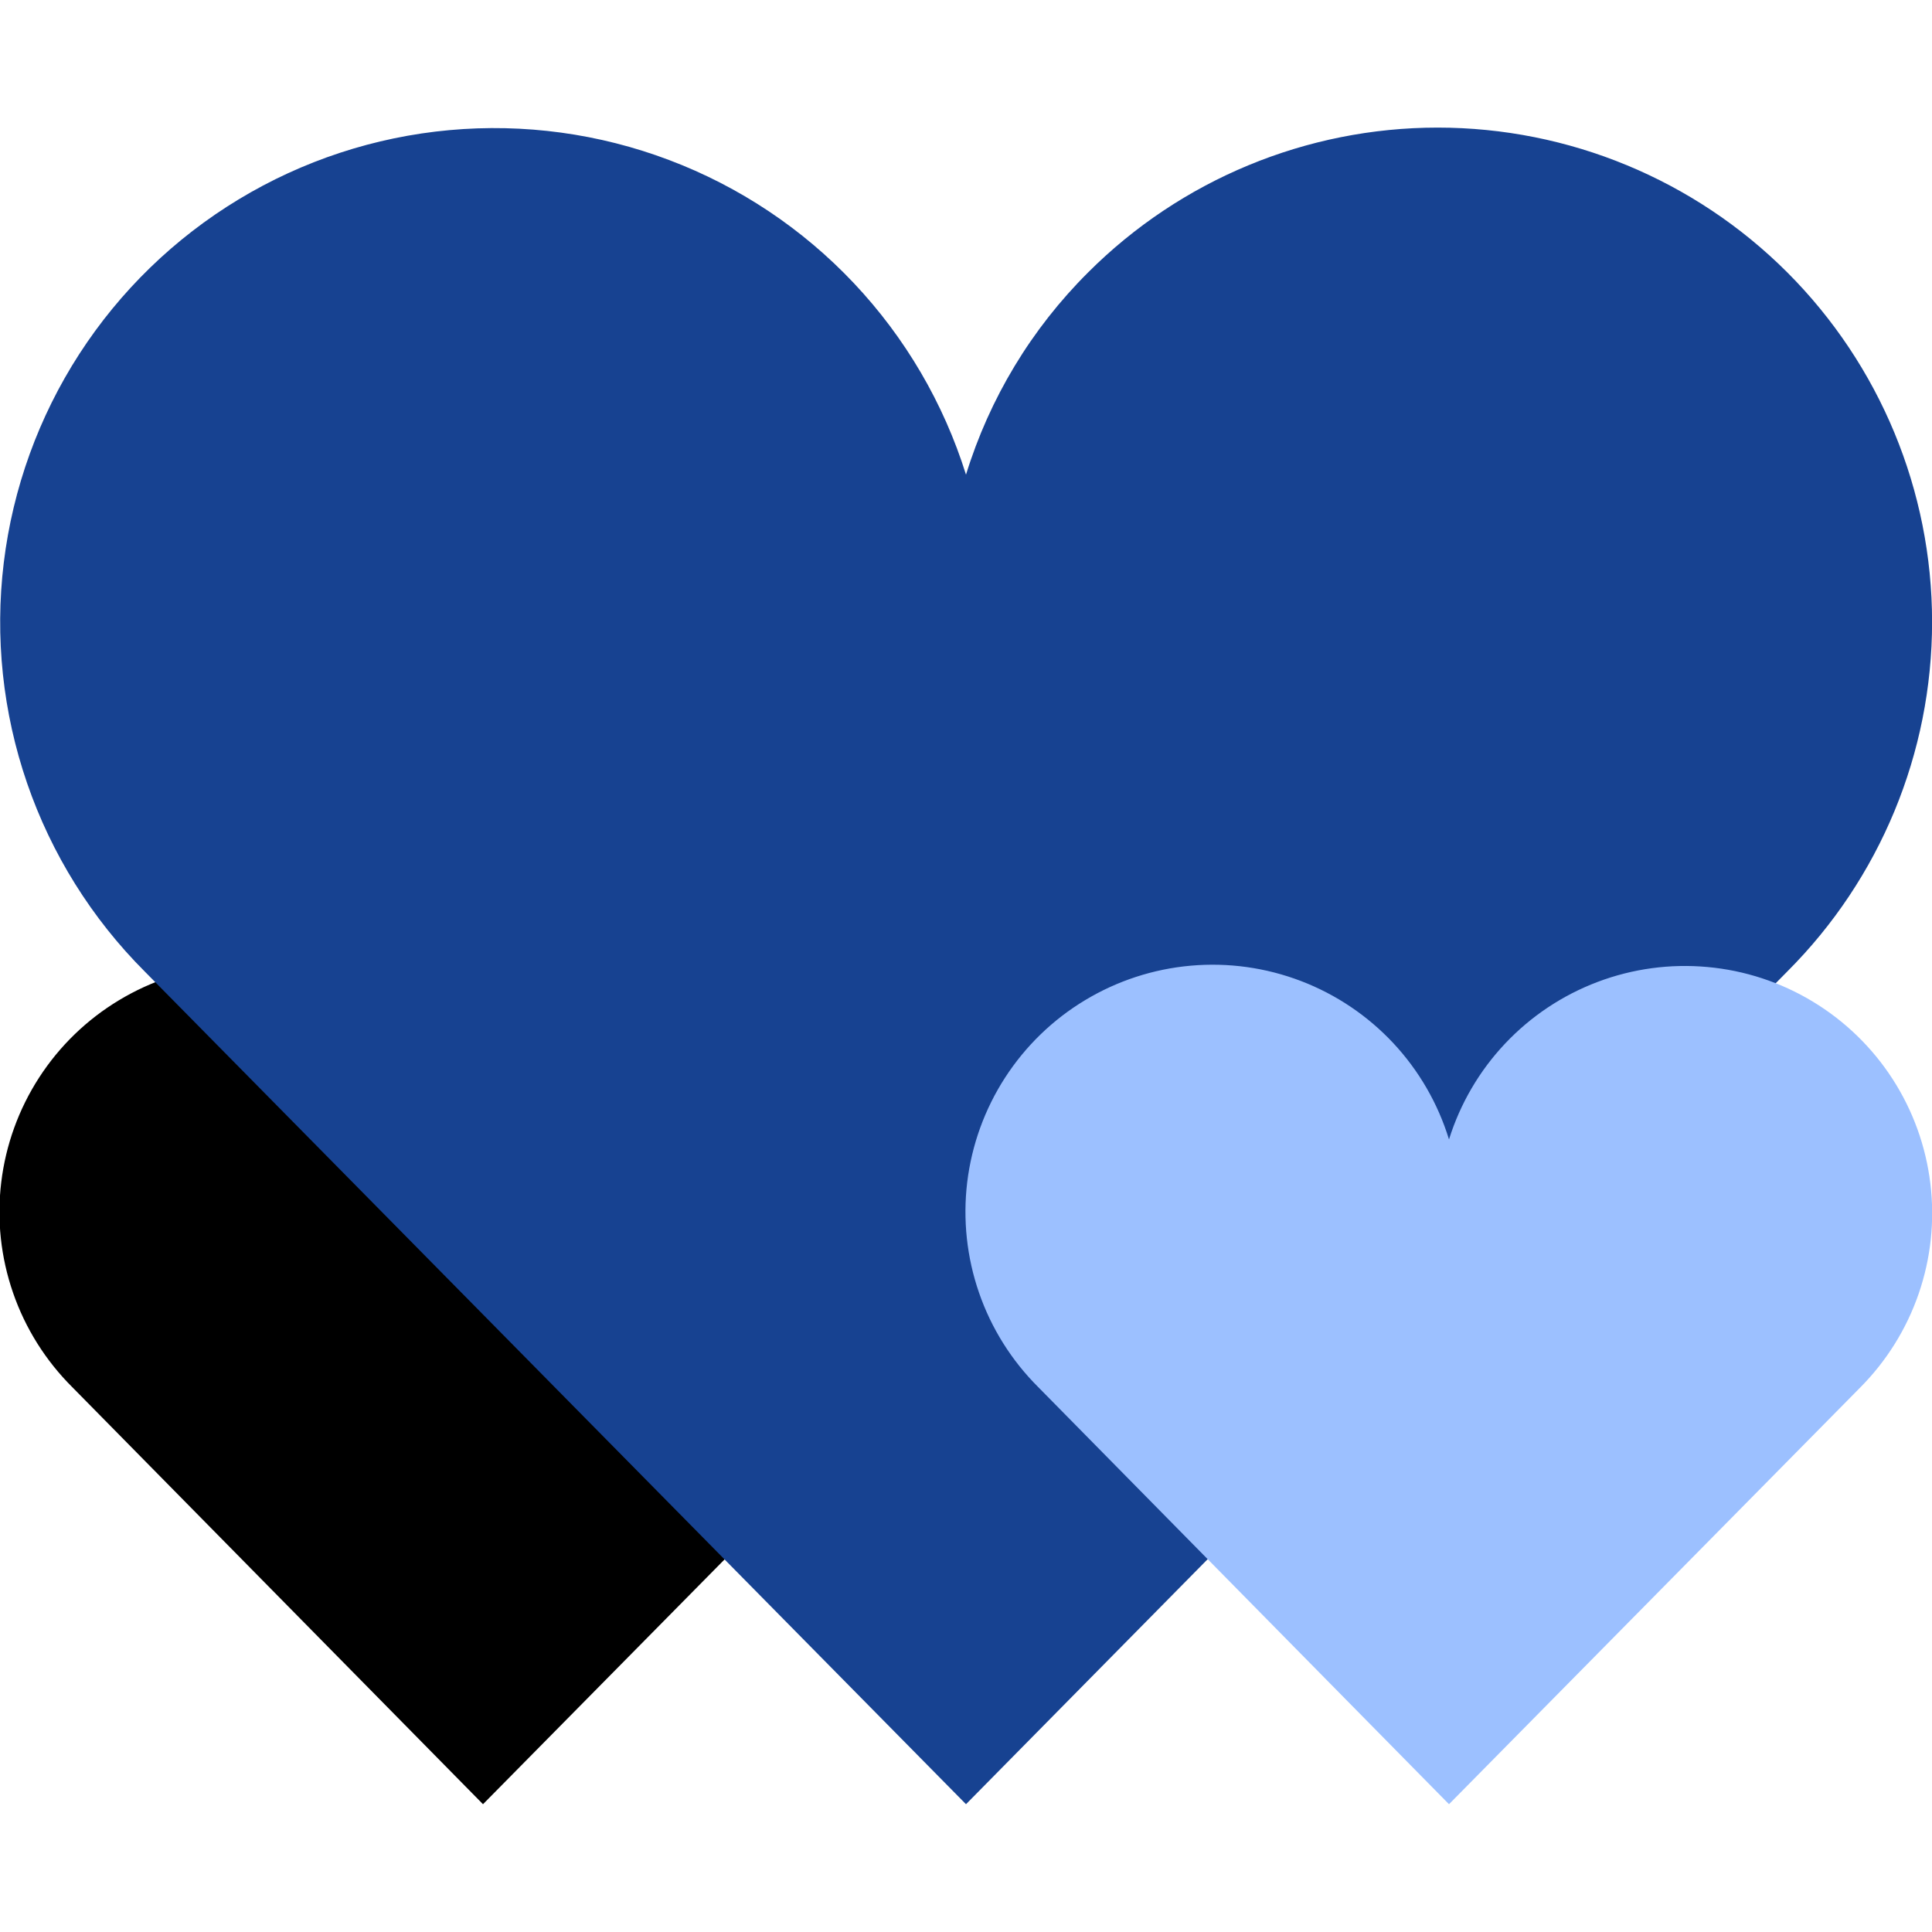
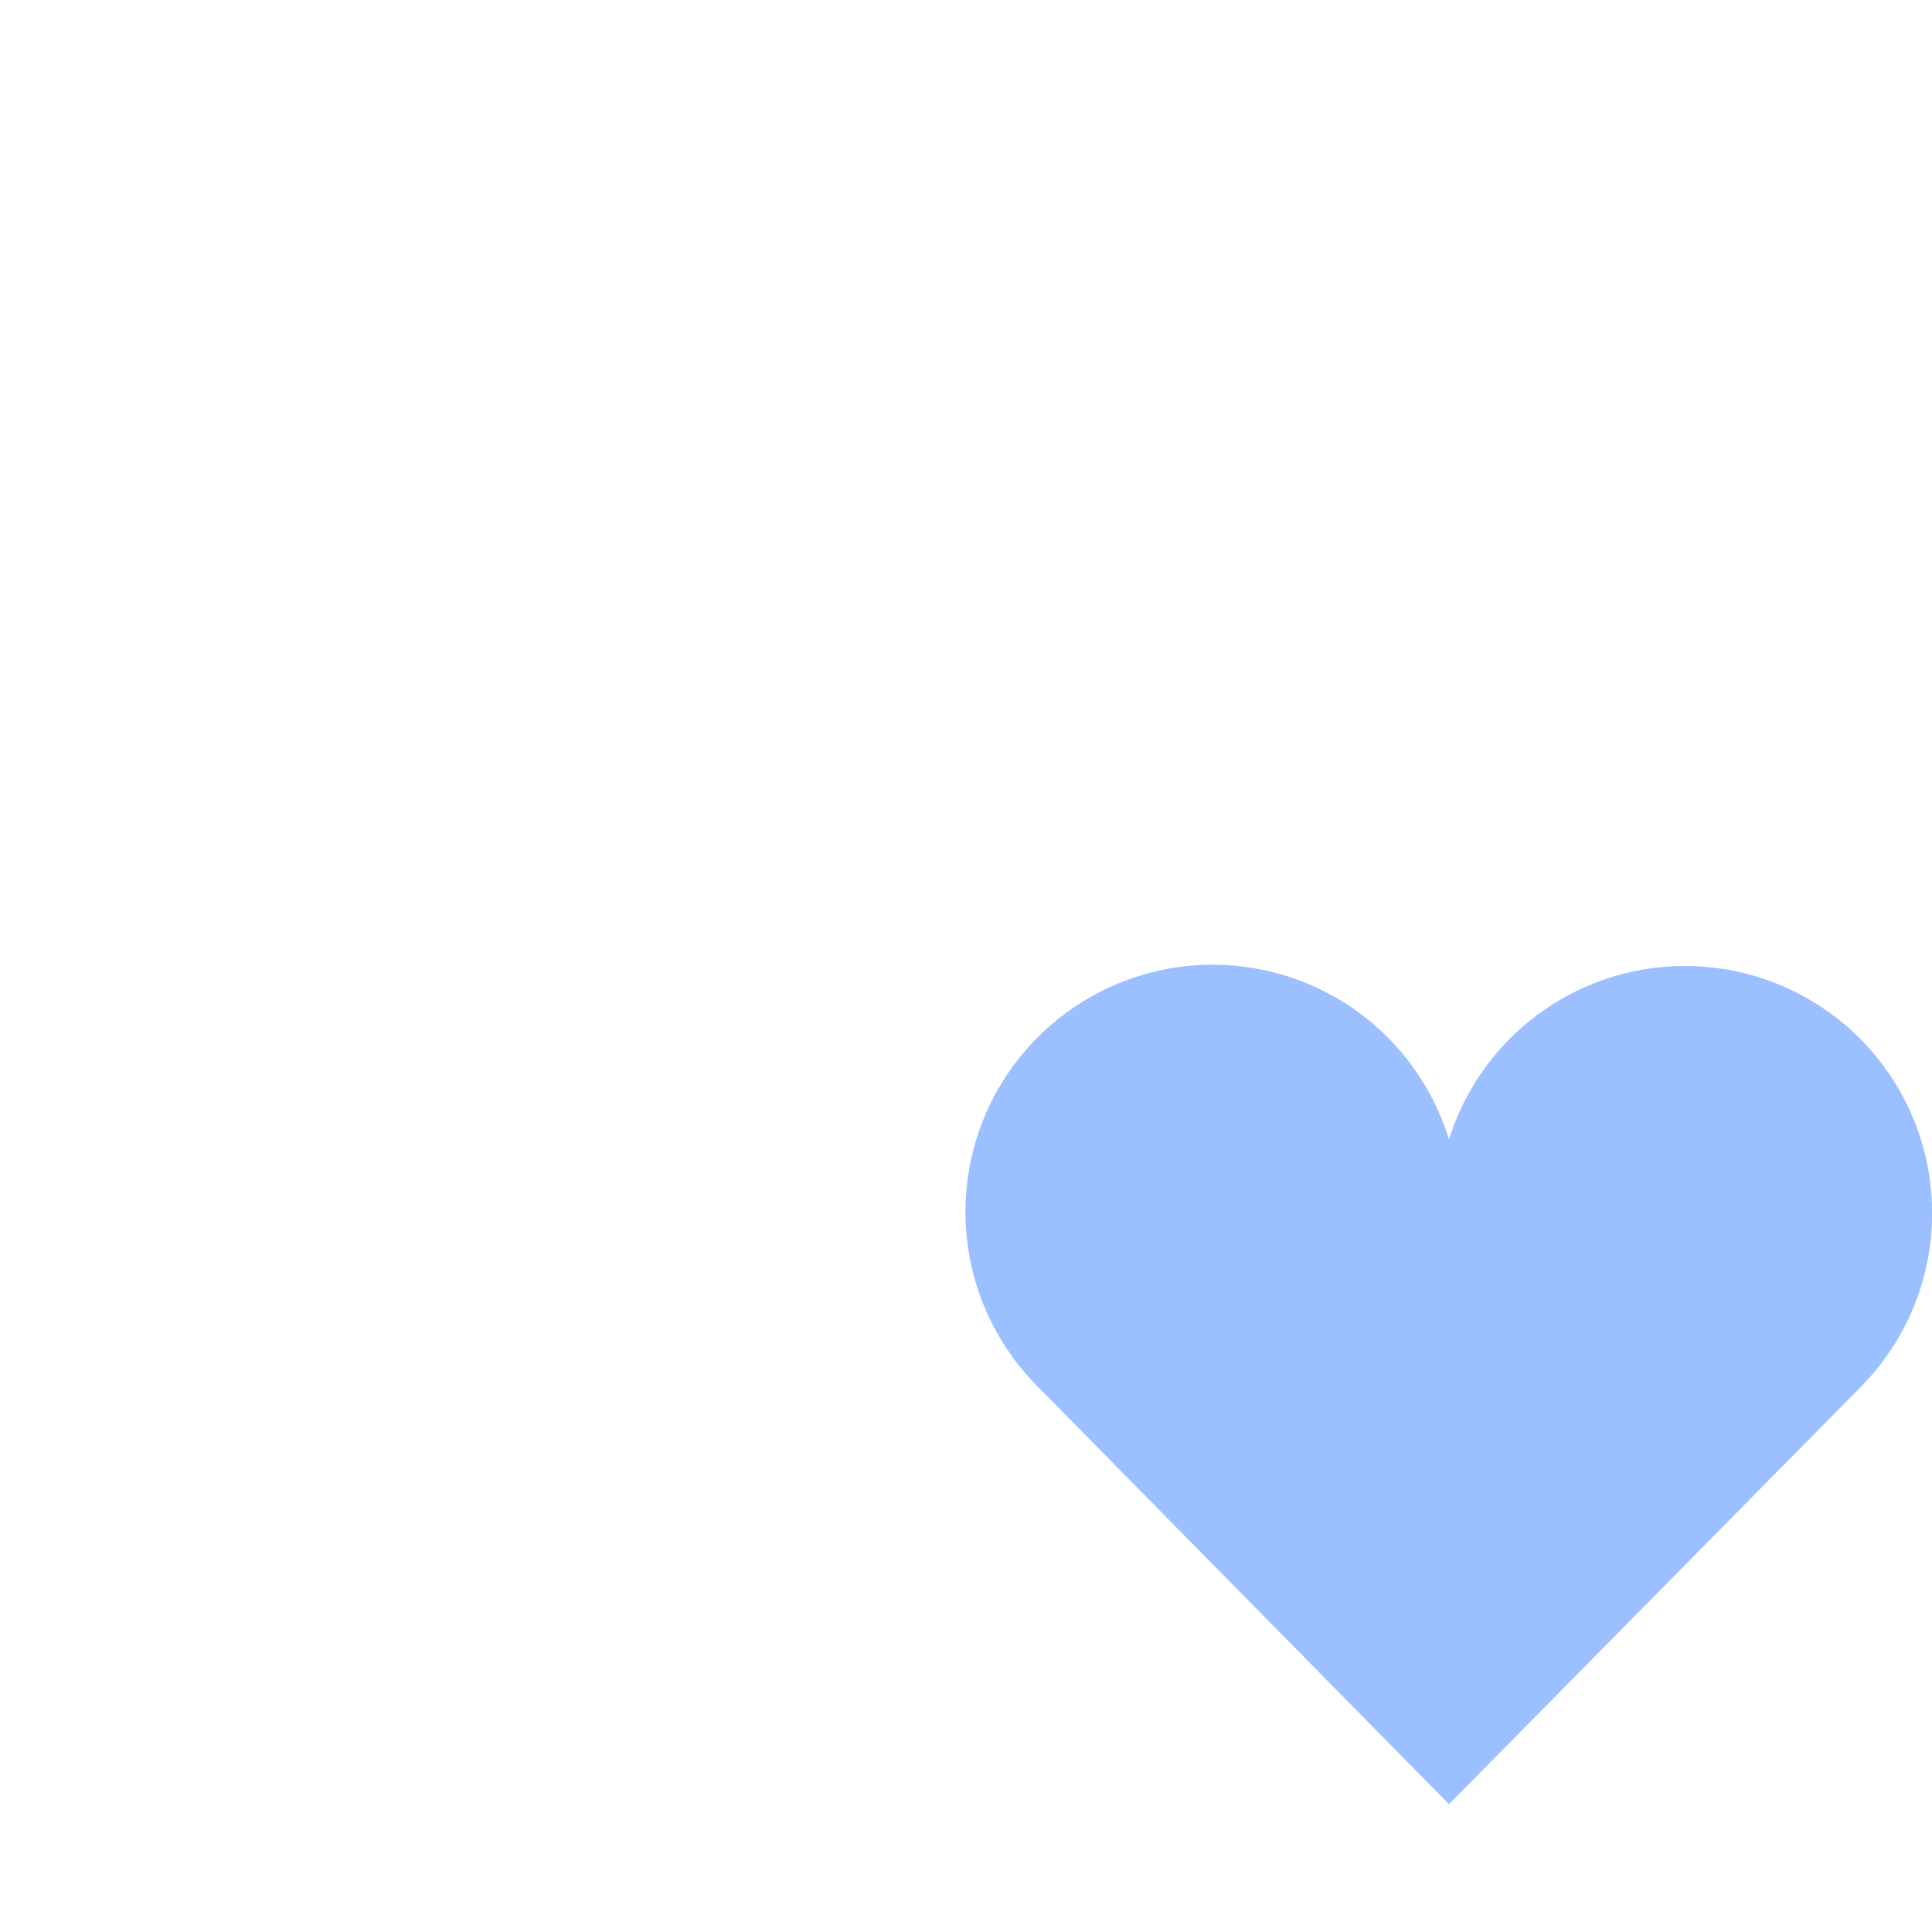
<svg xmlns="http://www.w3.org/2000/svg" width="48" height="48" viewBox="0 0 48 48" fill="none">
  <g clip-path="url(#clip0)">
-     <path d="M22.205 34.484L12 44.825L1.794 34.462C1.133 33.803 0.63 33.003 0.325 32.121C0.019 31.239 -0.082 30.299 0.031 29.372C0.143 28.445 0.464 27.557 0.971 26.773C1.478 25.989 2.157 25.331 2.957 24.85C3.756 24.368 4.655 24.074 5.585 23.992C6.514 23.909 7.451 24.04 8.322 24.373C9.194 24.706 9.978 25.234 10.616 25.916C11.253 26.598 11.726 27.417 12 28.309C12.278 27.42 12.754 26.606 13.393 25.928C14.032 25.25 14.817 24.727 15.688 24.397C16.559 24.067 17.493 23.94 18.421 24.025C19.349 24.109 20.245 24.404 21.041 24.886C21.838 25.368 22.515 26.025 23.021 26.808C23.526 27.59 23.847 28.477 23.959 29.402C24.072 30.326 23.972 31.264 23.668 32.145C23.364 33.025 22.864 33.825 22.205 34.484Z" fill="black" />
-     <path d="M44.405 24.136L24 44.825L3.595 24.136C2.279 22.819 1.28 21.22 0.674 19.46C0.068 17.701 -0.131 15.826 0.094 13.978C0.319 12.13 0.961 10.357 1.971 8.794C2.982 7.231 4.335 5.918 5.927 4.955C7.52 3.991 9.311 3.402 11.165 3.233C13.018 3.064 14.886 3.318 16.627 3.977C18.368 4.635 19.937 5.681 21.214 7.035C22.491 8.389 23.444 10.016 24 11.793C24.584 9.895 25.626 8.17 27.033 6.769C29.336 4.465 32.46 3.171 35.717 3.17C38.975 3.17 42.099 4.463 44.403 6.766C46.706 9.069 48.001 12.193 48.002 15.451C48.002 18.708 46.709 21.833 44.405 24.136Z" fill="#174291" />
    <path d="M46.205 34.484L36 44.825L25.794 34.462C25.133 33.803 24.63 33.003 24.325 32.121C24.019 31.239 23.919 30.299 24.03 29.372C24.143 28.445 24.464 27.557 24.971 26.773C25.479 25.989 26.157 25.331 26.957 24.85C27.756 24.368 28.655 24.074 29.585 23.992C30.514 23.909 31.451 24.04 32.322 24.373C33.194 24.706 33.978 25.234 34.616 25.916C35.253 26.598 35.726 27.417 36 28.309C36.278 27.42 36.754 26.606 37.393 25.928C38.032 25.25 38.817 24.727 39.688 24.397C40.559 24.067 41.493 23.94 42.421 24.025C43.349 24.109 44.245 24.404 45.041 24.886C45.838 25.368 46.515 26.025 47.021 26.808C47.526 27.59 47.847 28.477 47.959 29.402C48.072 30.326 47.972 31.264 47.668 32.145C47.364 33.025 46.864 33.825 46.205 34.484Z" fill="#9CC0FF" />
  </g>
  <defs>
    <clipPath id="clip0">
      <rect width="48" height="48" fill="white" />
    </clipPath>
  </defs>
</svg>